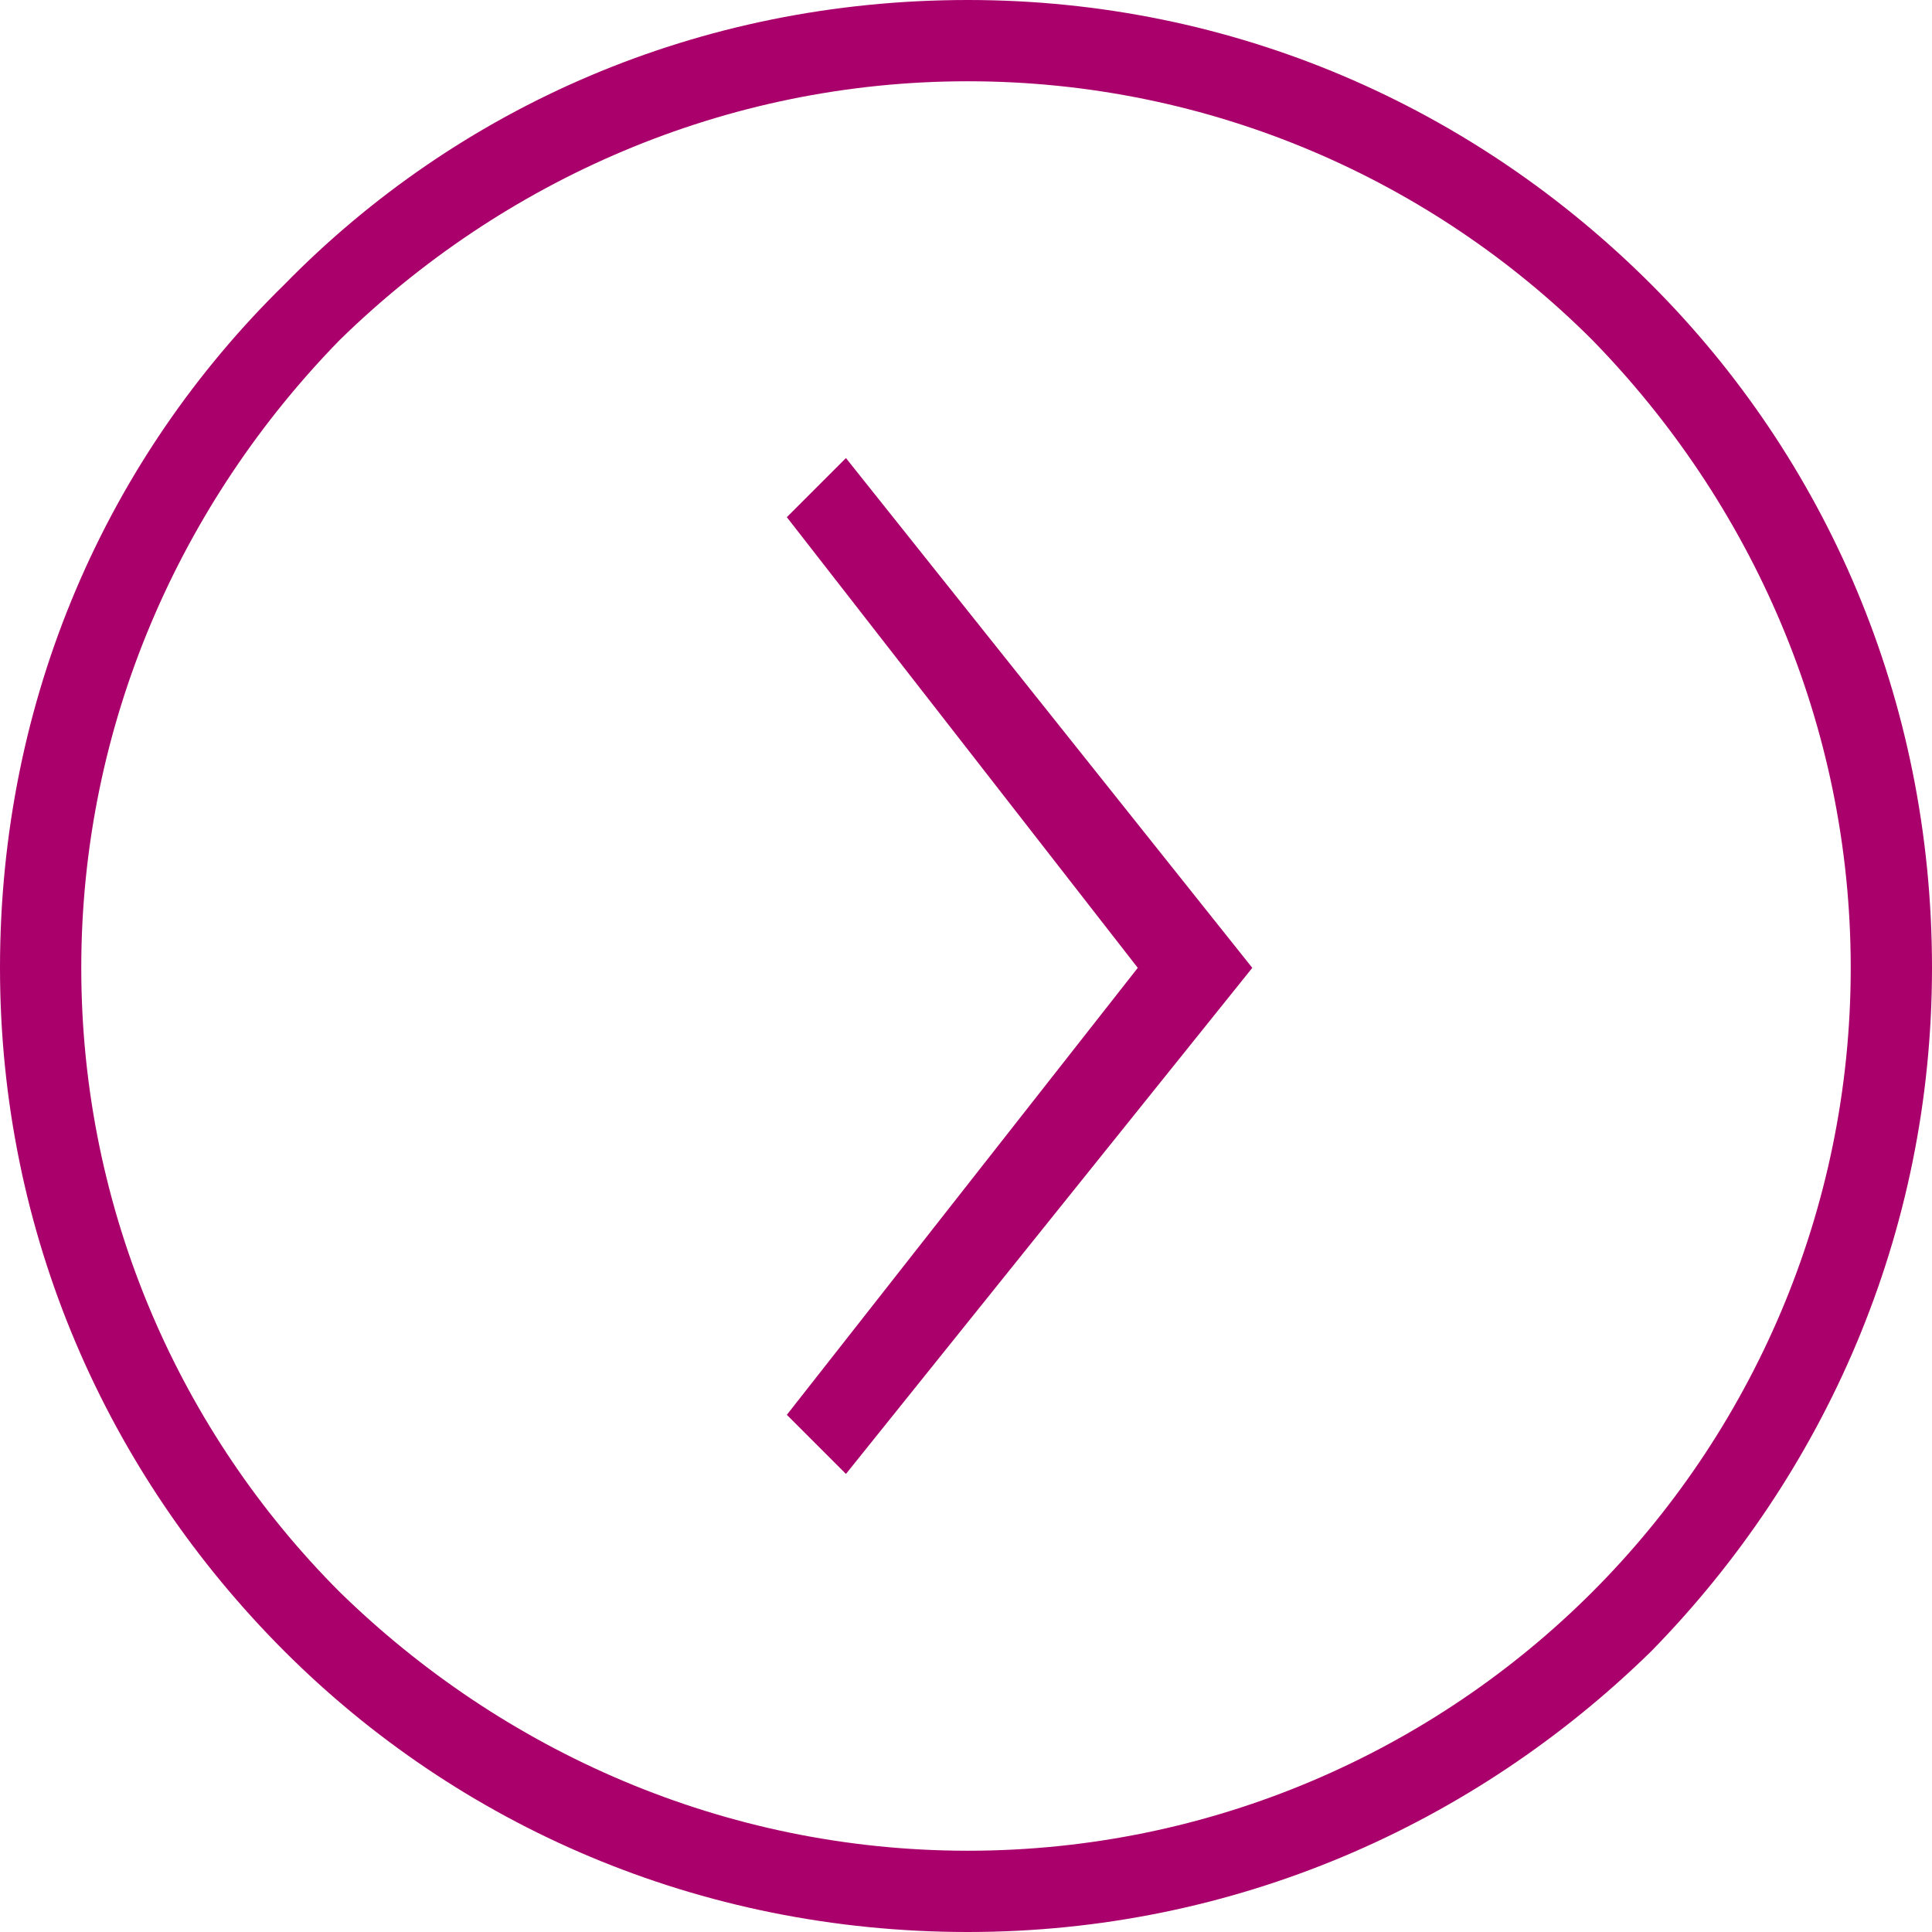
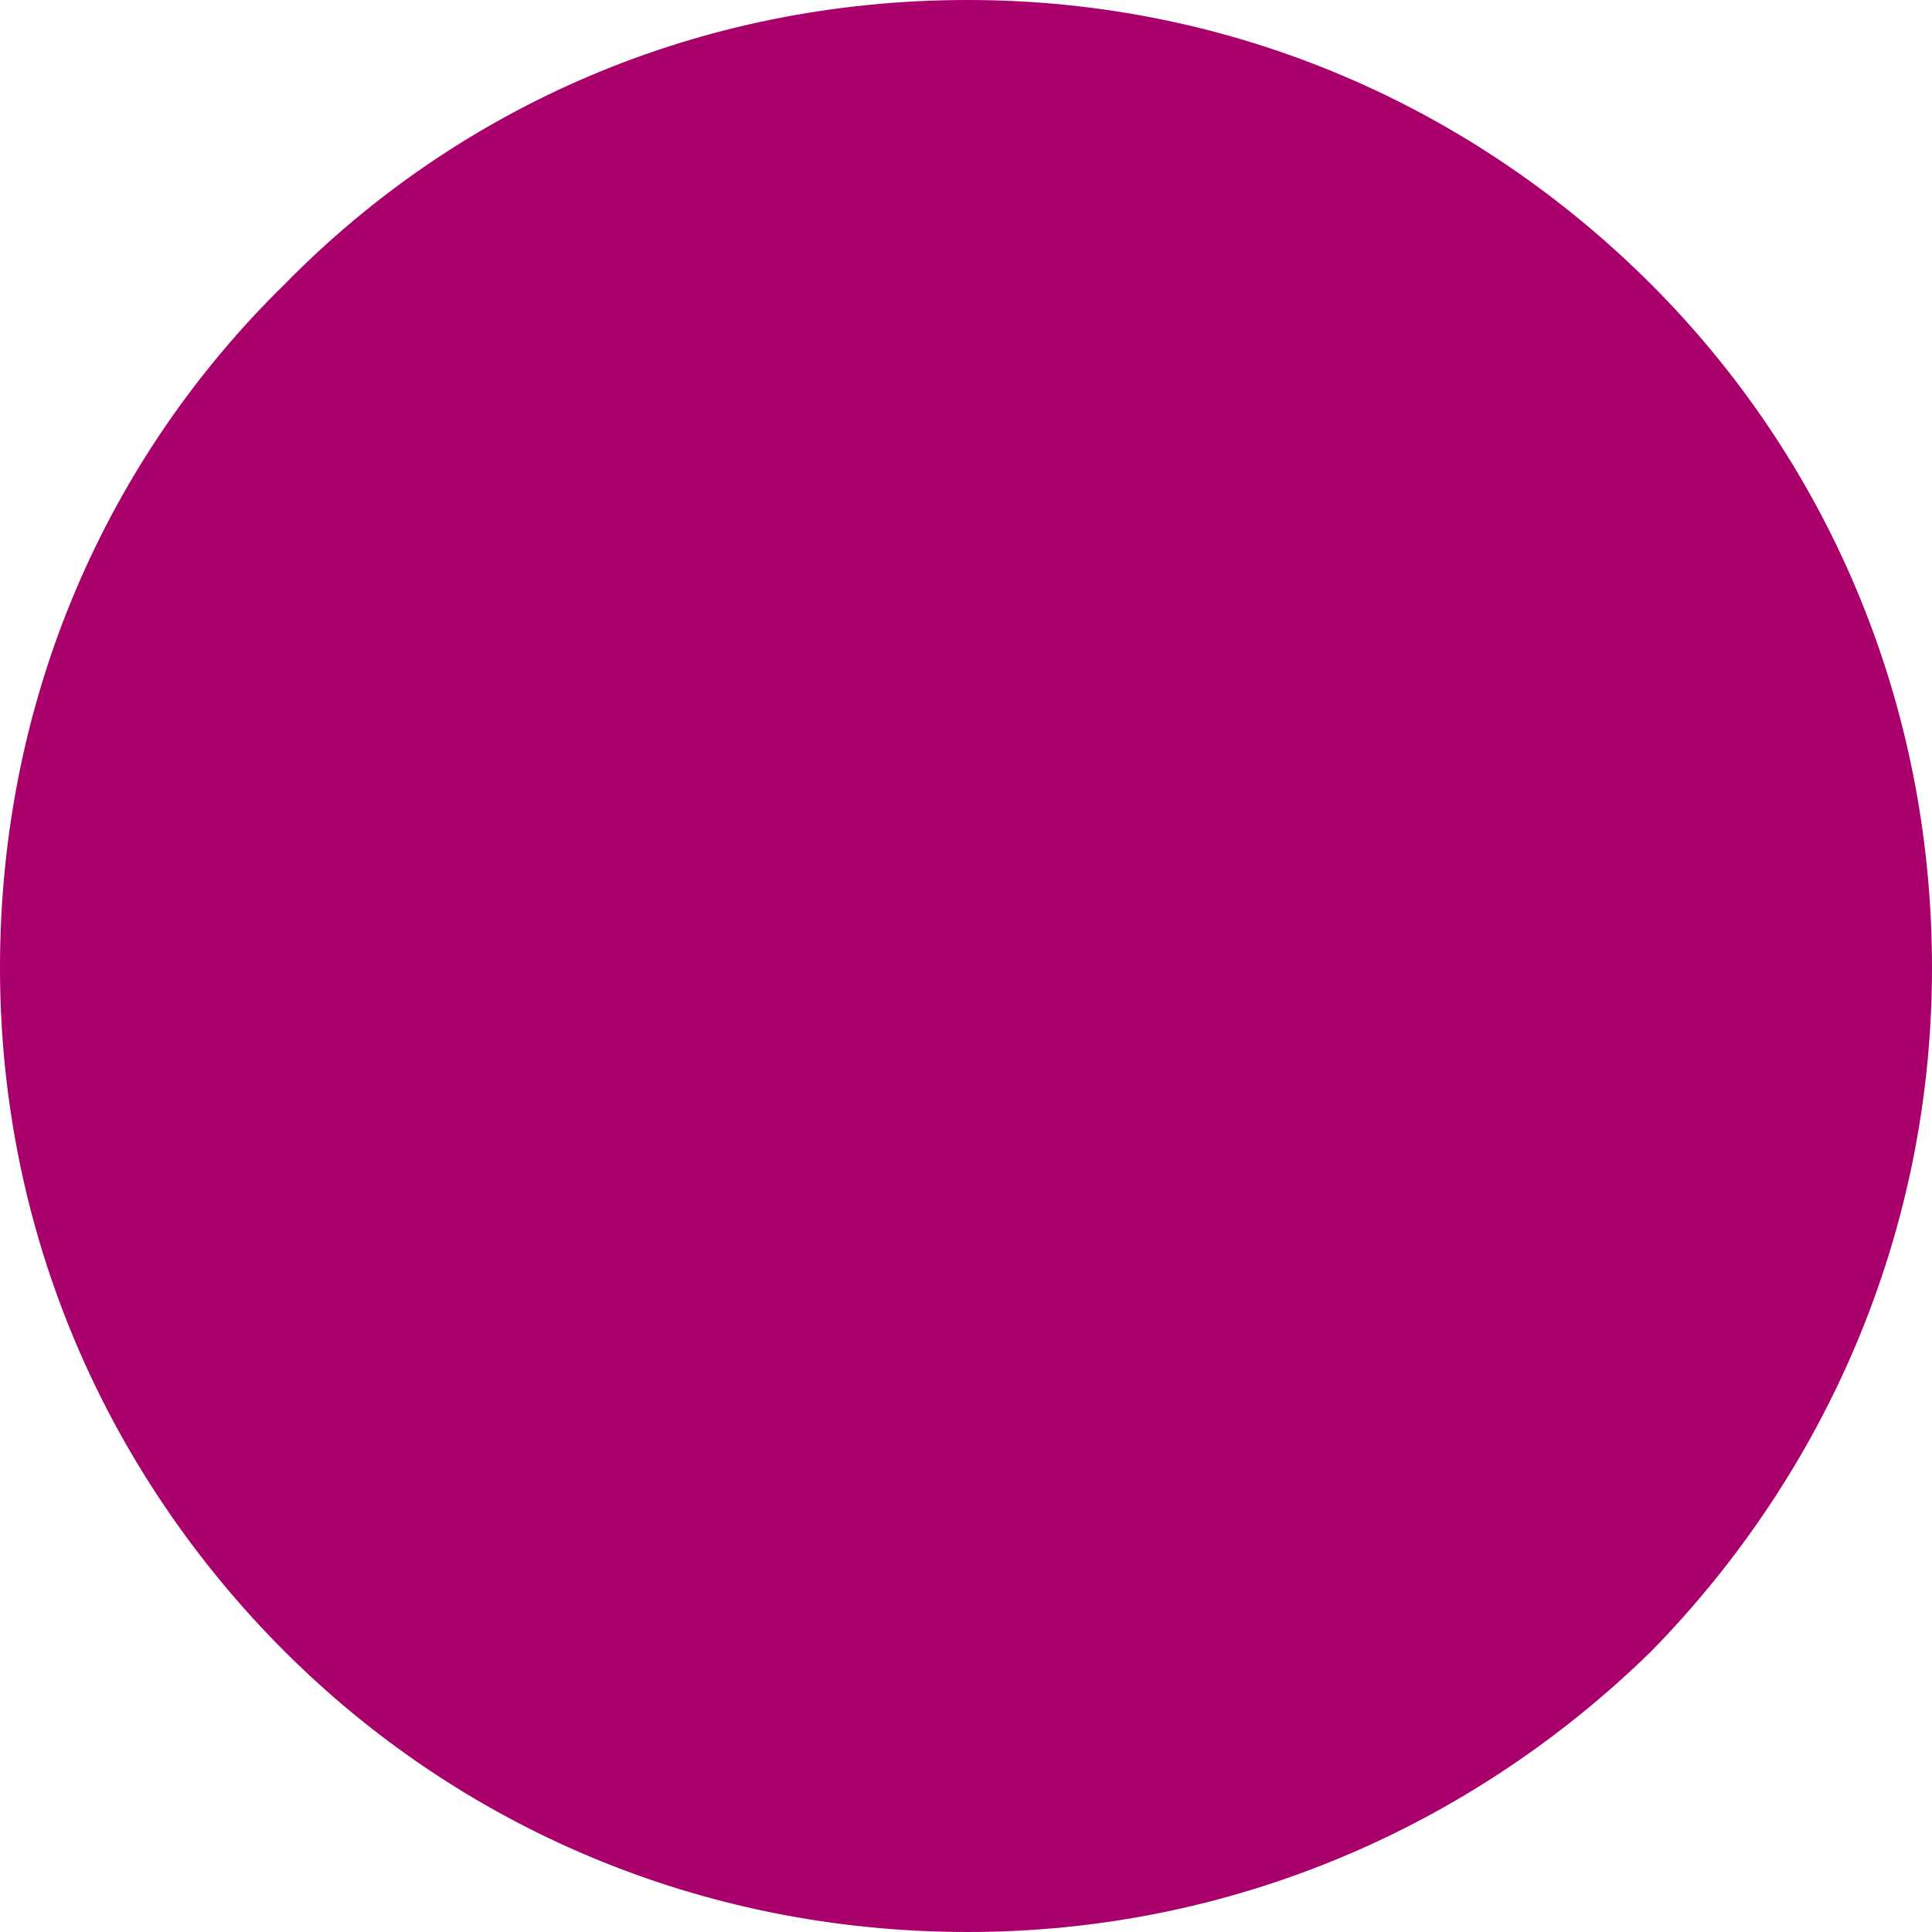
<svg xmlns="http://www.w3.org/2000/svg" xml:space="preserve" width="19.831mm" height="19.831mm" version="1.1" style="shape-rendering:geometricPrecision; text-rendering:geometricPrecision; image-rendering:optimizeQuality; fill-rule:evenodd; clip-rule:evenodd" viewBox="0 0 523 523">
  <defs>
    <style type="text/css">
   
    .fil0 {fill:#AA006B;fill-rule:nonzero}
   
  </style>
  </defs>
  <g id="Capa_x0020_1">
-     <path class="fil0" d="M262 0c72,0 137,29 185,77 47,47 76,112 76,185 0,72 -29,137 -76,185 -48,47 -113,76 -185,76 -73,0 -138,-29 -185,-76 -48,-48 -77,-113 -77,-185 0,-73 29,-138 77,-185 47,-48 112,-77 185,-77zm169 92c-43,-43 -103,-70 -169,-70 -66,0 -126,27 -170,70 -43,44 -70,104 -70,170 0,66 27,126 70,169 44,43 104,70 170,70 66,0 126,-27 169,-70 43,-43 70,-103 70,-169 0,-66 -27,-126 -70,-170zm-202 32l110 138 -110 137 -16 -16 95 -121 -95 -122 16 -16z" />
+     <path class="fil0" d="M262 0c72,0 137,29 185,77 47,47 76,112 76,185 0,72 -29,137 -76,185 -48,47 -113,76 -185,76 -73,0 -138,-29 -185,-76 -48,-48 -77,-113 -77,-185 0,-73 29,-138 77,-185 47,-48 112,-77 185,-77zm169 92zm-202 32l110 138 -110 137 -16 -16 95 -121 -95 -122 16 -16z" />
  </g>
</svg>